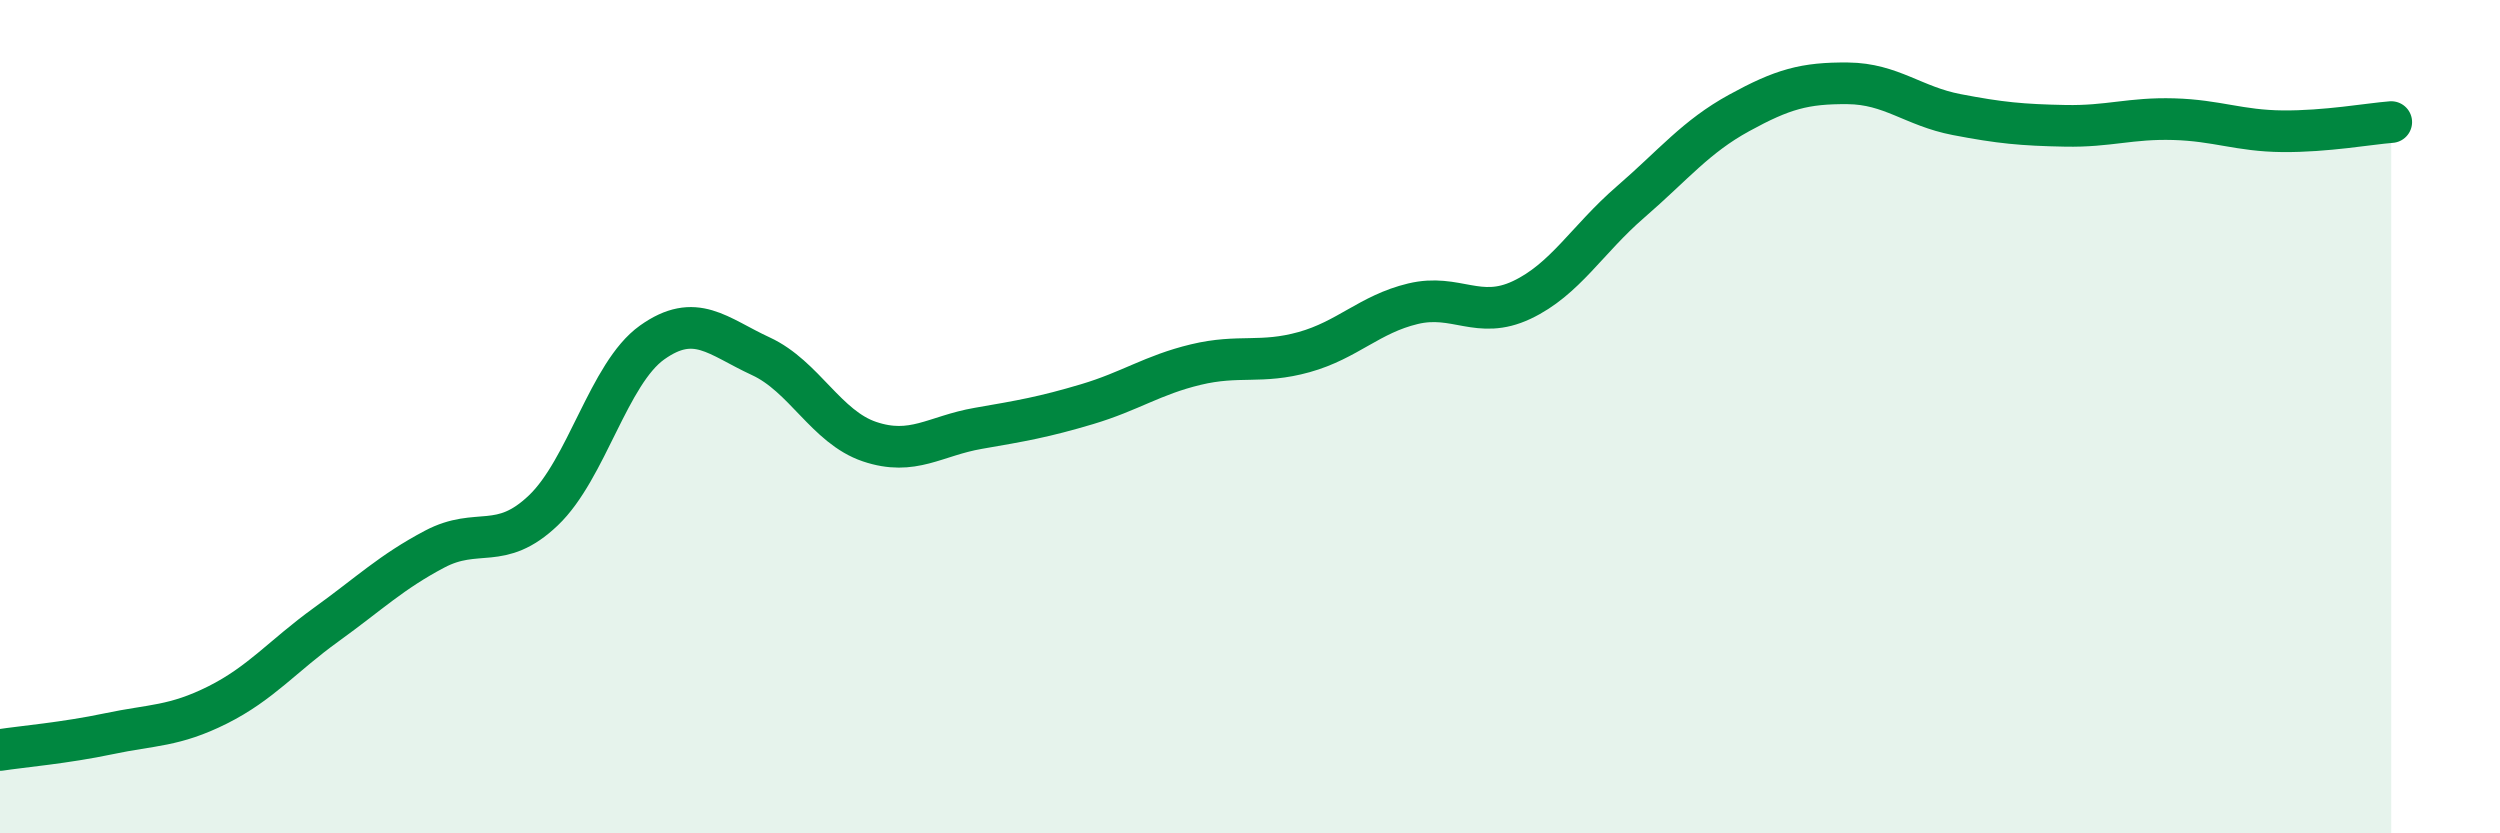
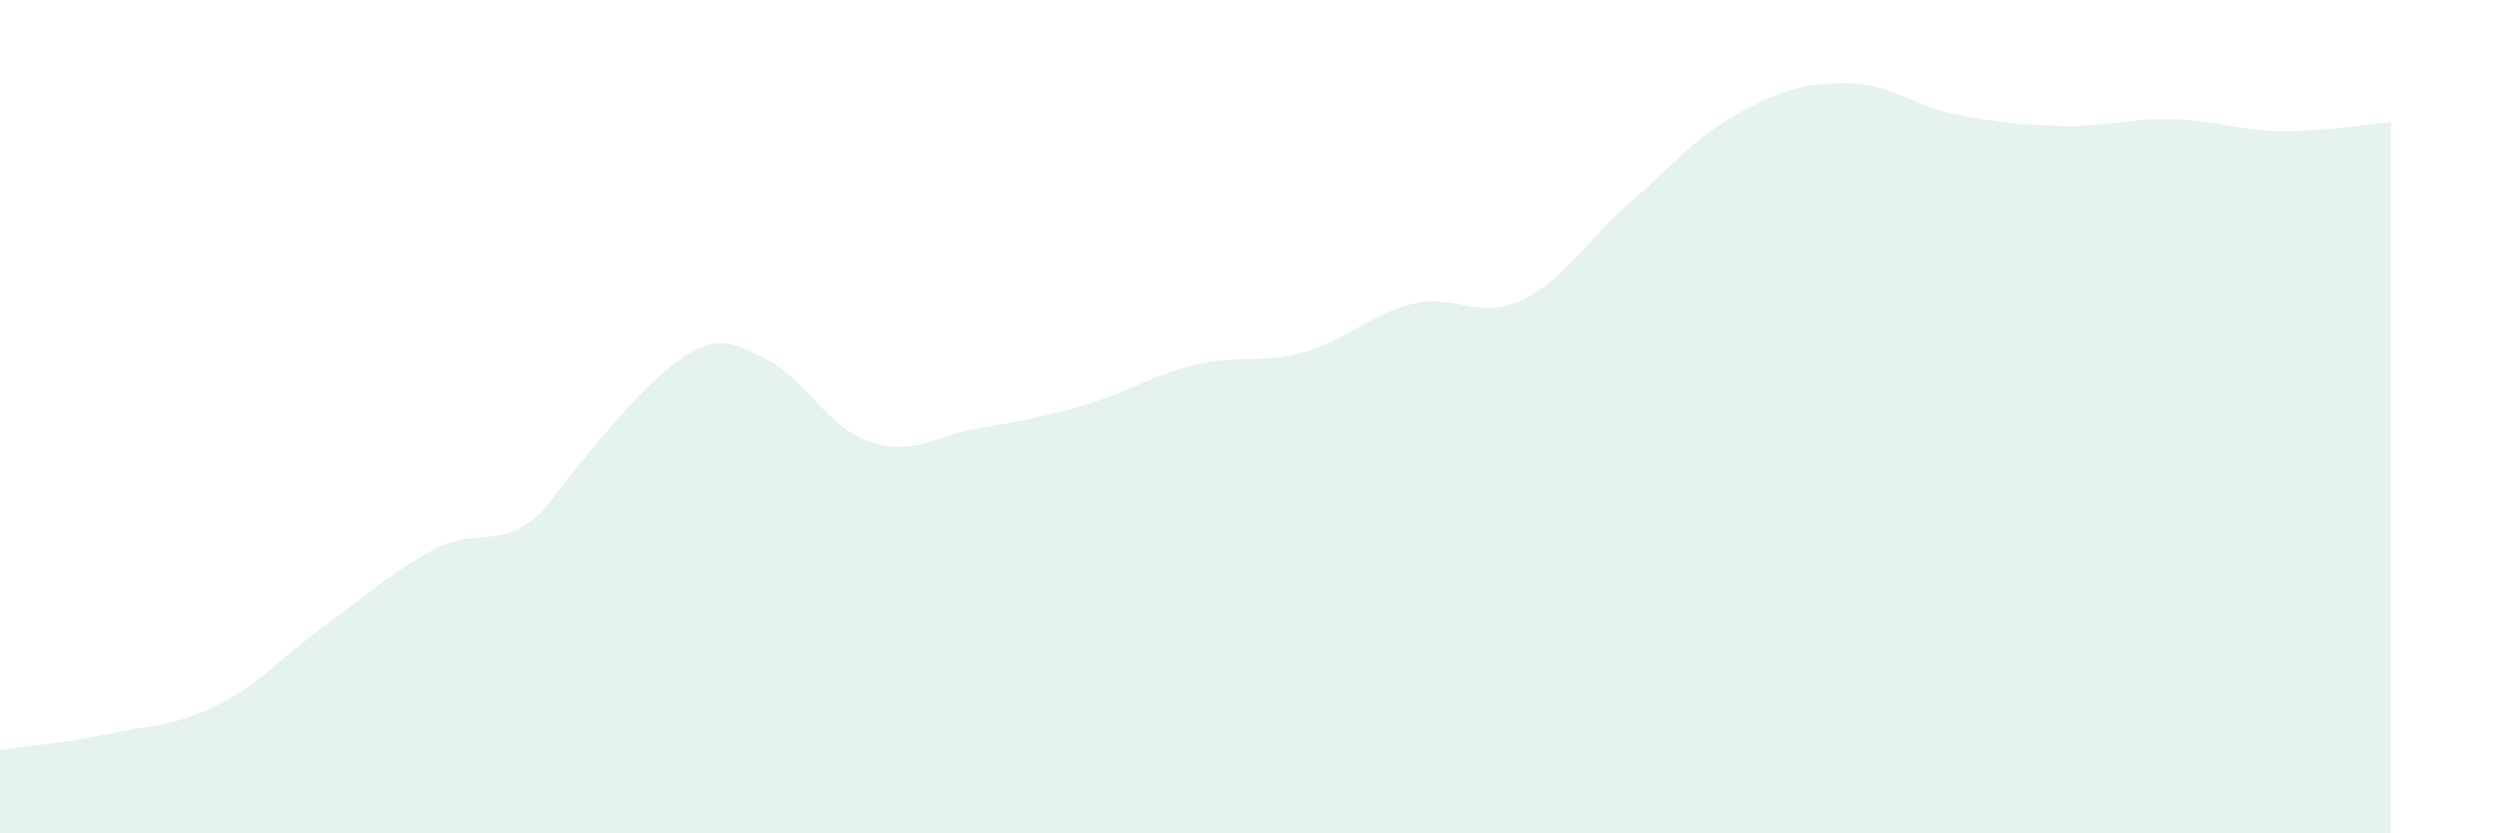
<svg xmlns="http://www.w3.org/2000/svg" width="60" height="20" viewBox="0 0 60 20">
-   <path d="M 0,18 C 0.52,17.92 1.57,17.83 2.61,17.61 C 3.65,17.39 4.18,17.44 5.22,16.92 C 6.26,16.4 6.79,15.74 7.83,14.99 C 8.87,14.24 9.39,13.73 10.43,13.18 C 11.47,12.63 12,13.24 13.04,12.25 C 14.08,11.26 14.61,8.96 15.65,8.22 C 16.69,7.48 17.22,8.07 18.26,8.55 C 19.3,9.03 19.83,10.25 20.87,10.6 C 21.91,10.95 22.44,10.46 23.48,10.28 C 24.52,10.1 25.05,10.01 26.09,9.7 C 27.13,9.39 27.66,9 28.7,8.75 C 29.74,8.5 30.26,8.74 31.3,8.45 C 32.34,8.16 32.87,7.54 33.91,7.29 C 34.95,7.04 35.48,7.69 36.52,7.2 C 37.56,6.71 38.09,5.75 39.13,4.85 C 40.17,3.95 40.7,3.28 41.74,2.71 C 42.78,2.14 43.31,1.99 44.35,2 C 45.39,2.01 45.92,2.55 46.96,2.75 C 48,2.95 48.53,3 49.57,3.02 C 50.61,3.04 51.13,2.83 52.17,2.86 C 53.21,2.89 53.74,3.14 54.78,3.15 C 55.82,3.16 56.87,2.97 57.39,2.93L57.39 20L0 20Z" fill="#008740" opacity="0.1" stroke-linecap="round" stroke-linejoin="round" />
-   <path d="M 0,18 C 0.52,17.92 1.57,17.83 2.61,17.61 C 3.65,17.39 4.18,17.44 5.22,16.92 C 6.26,16.4 6.79,15.74 7.83,14.99 C 8.87,14.24 9.39,13.73 10.43,13.18 C 11.47,12.63 12,13.24 13.04,12.25 C 14.08,11.26 14.61,8.96 15.65,8.22 C 16.69,7.48 17.22,8.07 18.26,8.55 C 19.3,9.03 19.83,10.25 20.87,10.6 C 21.91,10.95 22.44,10.46 23.48,10.28 C 24.52,10.1 25.05,10.01 26.09,9.7 C 27.13,9.39 27.66,9 28.7,8.75 C 29.74,8.5 30.26,8.74 31.3,8.45 C 32.34,8.16 32.87,7.54 33.91,7.29 C 34.95,7.04 35.48,7.69 36.52,7.2 C 37.56,6.71 38.09,5.75 39.13,4.85 C 40.17,3.95 40.7,3.28 41.74,2.71 C 42.78,2.14 43.31,1.99 44.35,2 C 45.39,2.01 45.92,2.55 46.96,2.75 C 48,2.95 48.53,3 49.57,3.02 C 50.61,3.04 51.13,2.83 52.17,2.86 C 53.21,2.89 53.74,3.14 54.78,3.15 C 55.82,3.16 56.87,2.97 57.39,2.93" stroke="#008740" stroke-width="1" fill="none" stroke-linecap="round" stroke-linejoin="round" />
+   <path d="M 0,18 C 0.52,17.92 1.57,17.83 2.61,17.61 C 3.65,17.39 4.18,17.44 5.22,16.92 C 6.26,16.4 6.79,15.74 7.83,14.99 C 8.87,14.24 9.39,13.73 10.43,13.18 C 11.47,12.63 12,13.24 13.04,12.25 C 16.69,7.48 17.22,8.07 18.26,8.55 C 19.3,9.03 19.83,10.25 20.87,10.6 C 21.91,10.95 22.44,10.46 23.48,10.28 C 24.52,10.1 25.05,10.01 26.09,9.7 C 27.13,9.39 27.66,9 28.7,8.75 C 29.74,8.5 30.26,8.74 31.3,8.45 C 32.34,8.16 32.87,7.54 33.91,7.29 C 34.95,7.04 35.48,7.69 36.52,7.2 C 37.56,6.71 38.09,5.75 39.13,4.85 C 40.17,3.95 40.7,3.28 41.74,2.71 C 42.78,2.14 43.31,1.99 44.35,2 C 45.39,2.01 45.92,2.55 46.96,2.75 C 48,2.95 48.53,3 49.57,3.02 C 50.61,3.04 51.13,2.83 52.17,2.86 C 53.21,2.89 53.74,3.14 54.78,3.15 C 55.82,3.16 56.87,2.97 57.39,2.93L57.39 20L0 20Z" fill="#008740" opacity="0.1" stroke-linecap="round" stroke-linejoin="round" />
</svg>